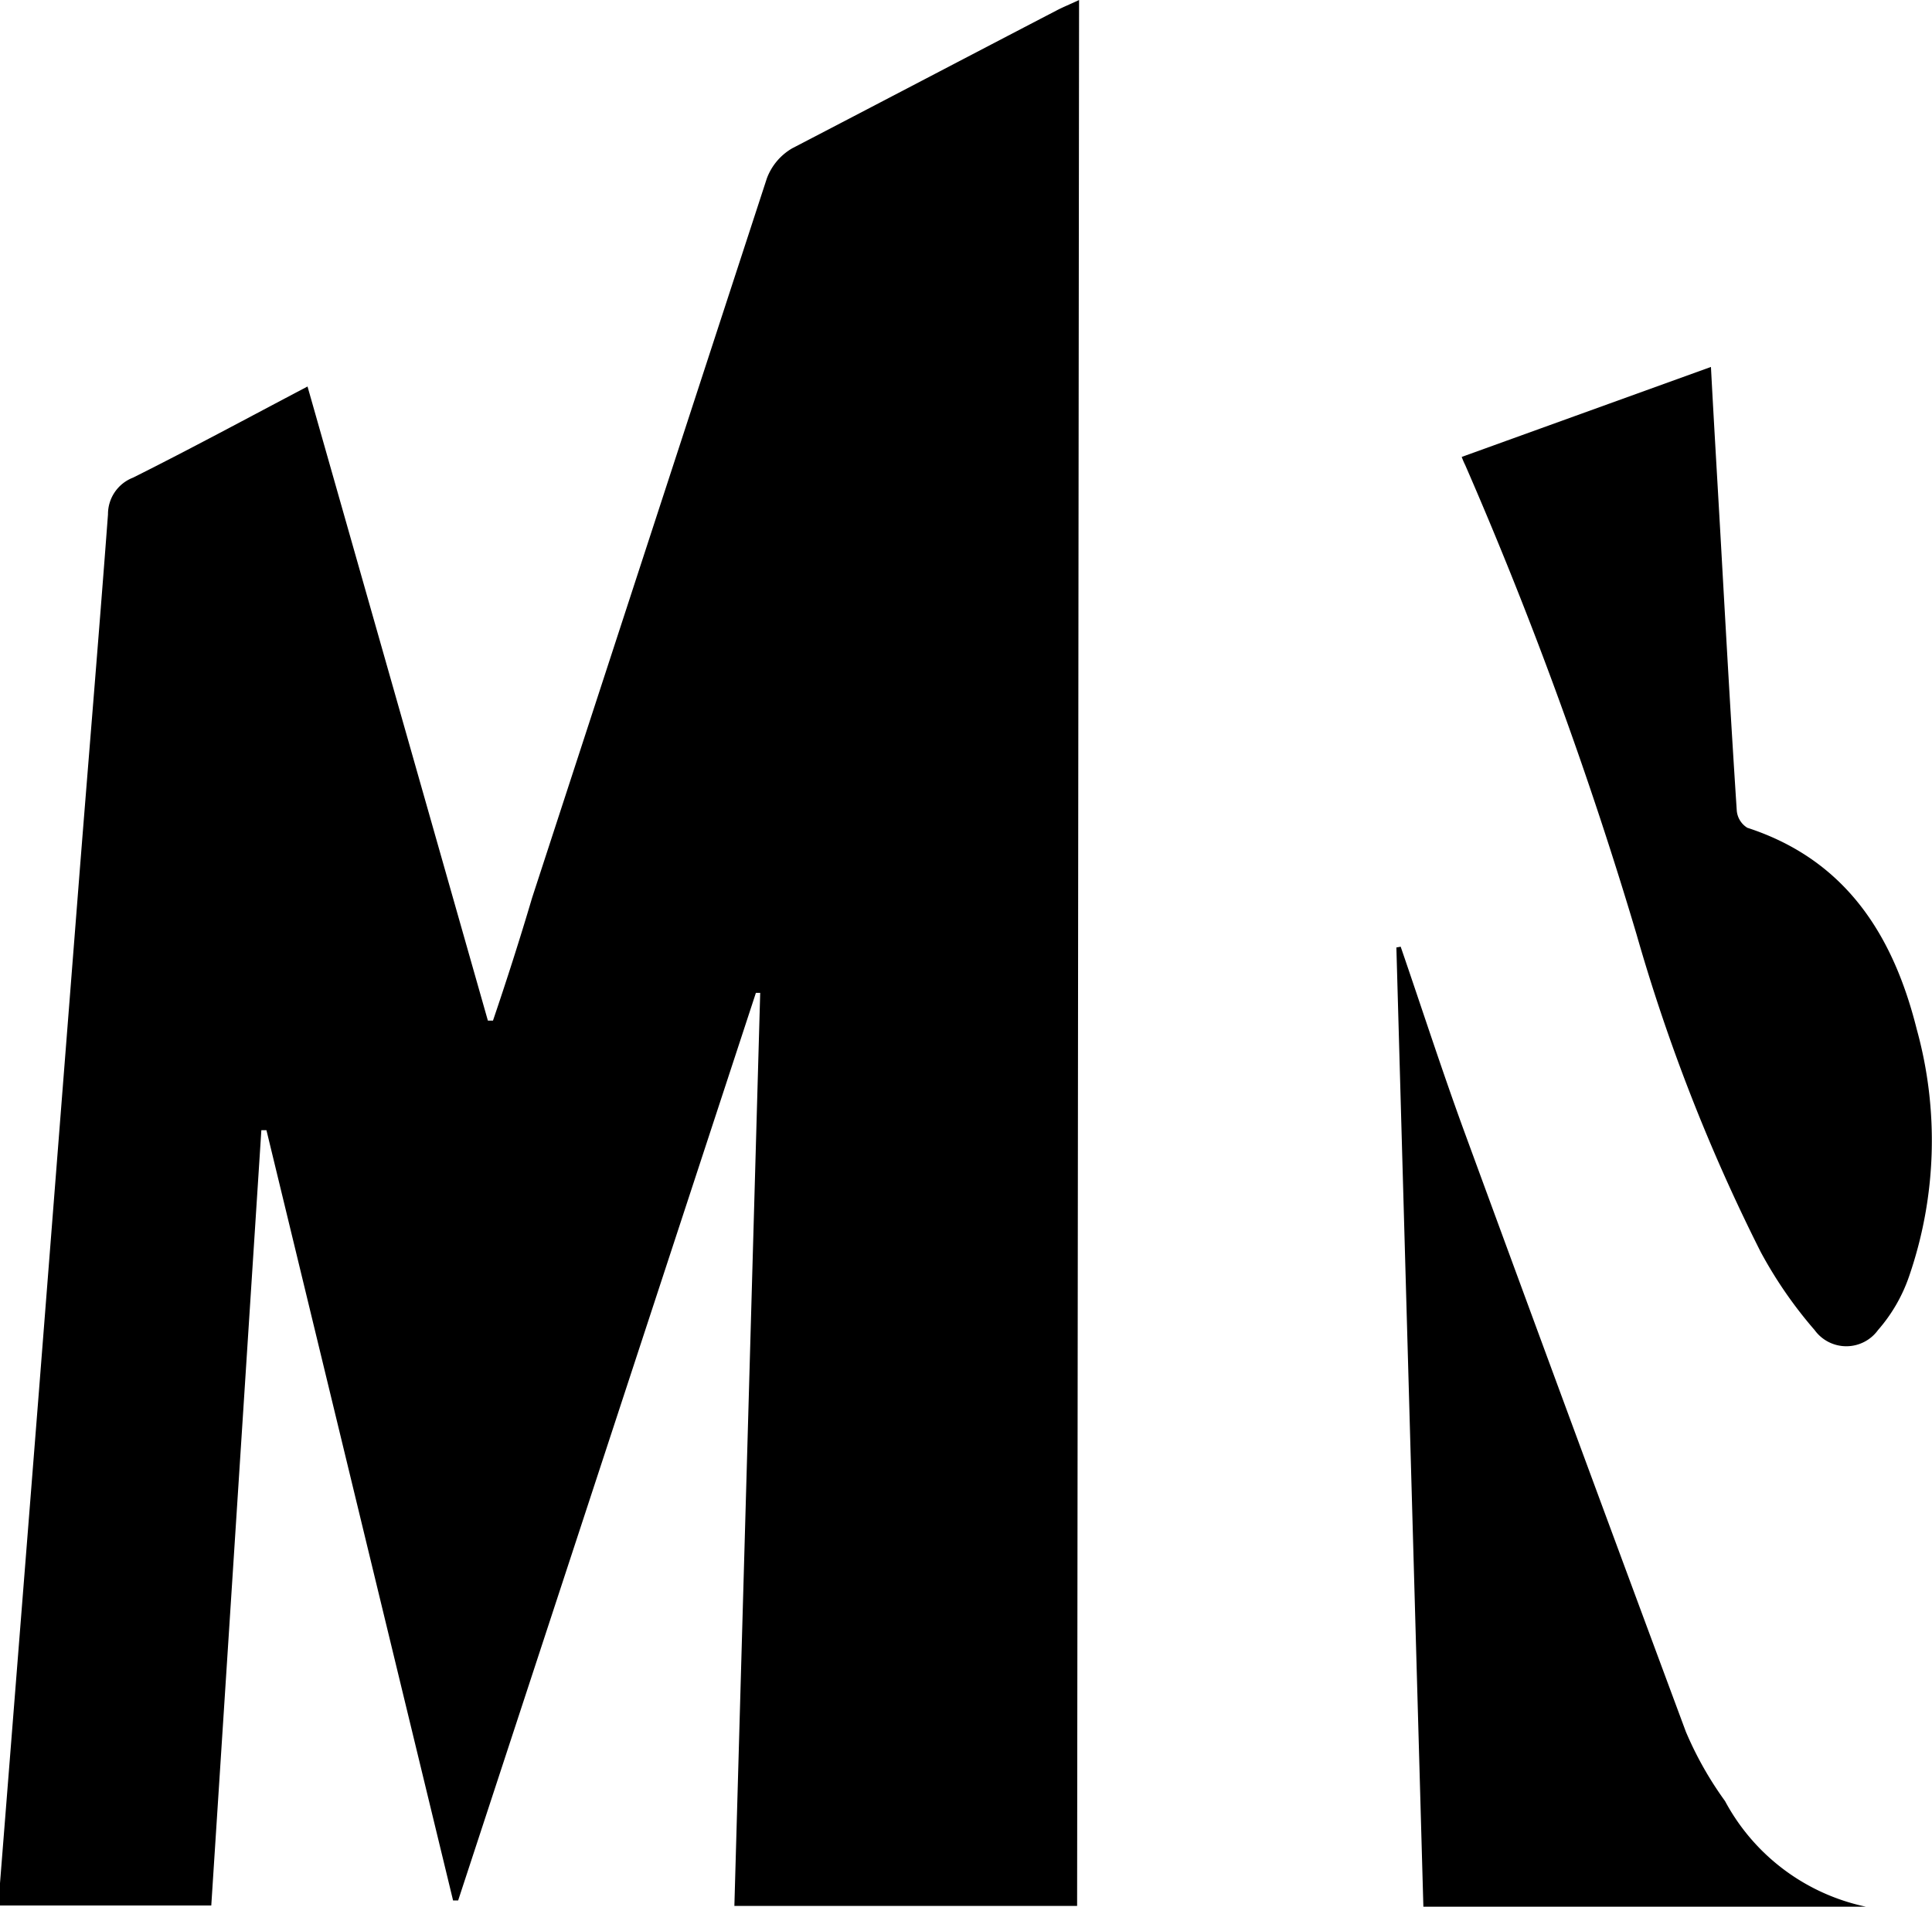
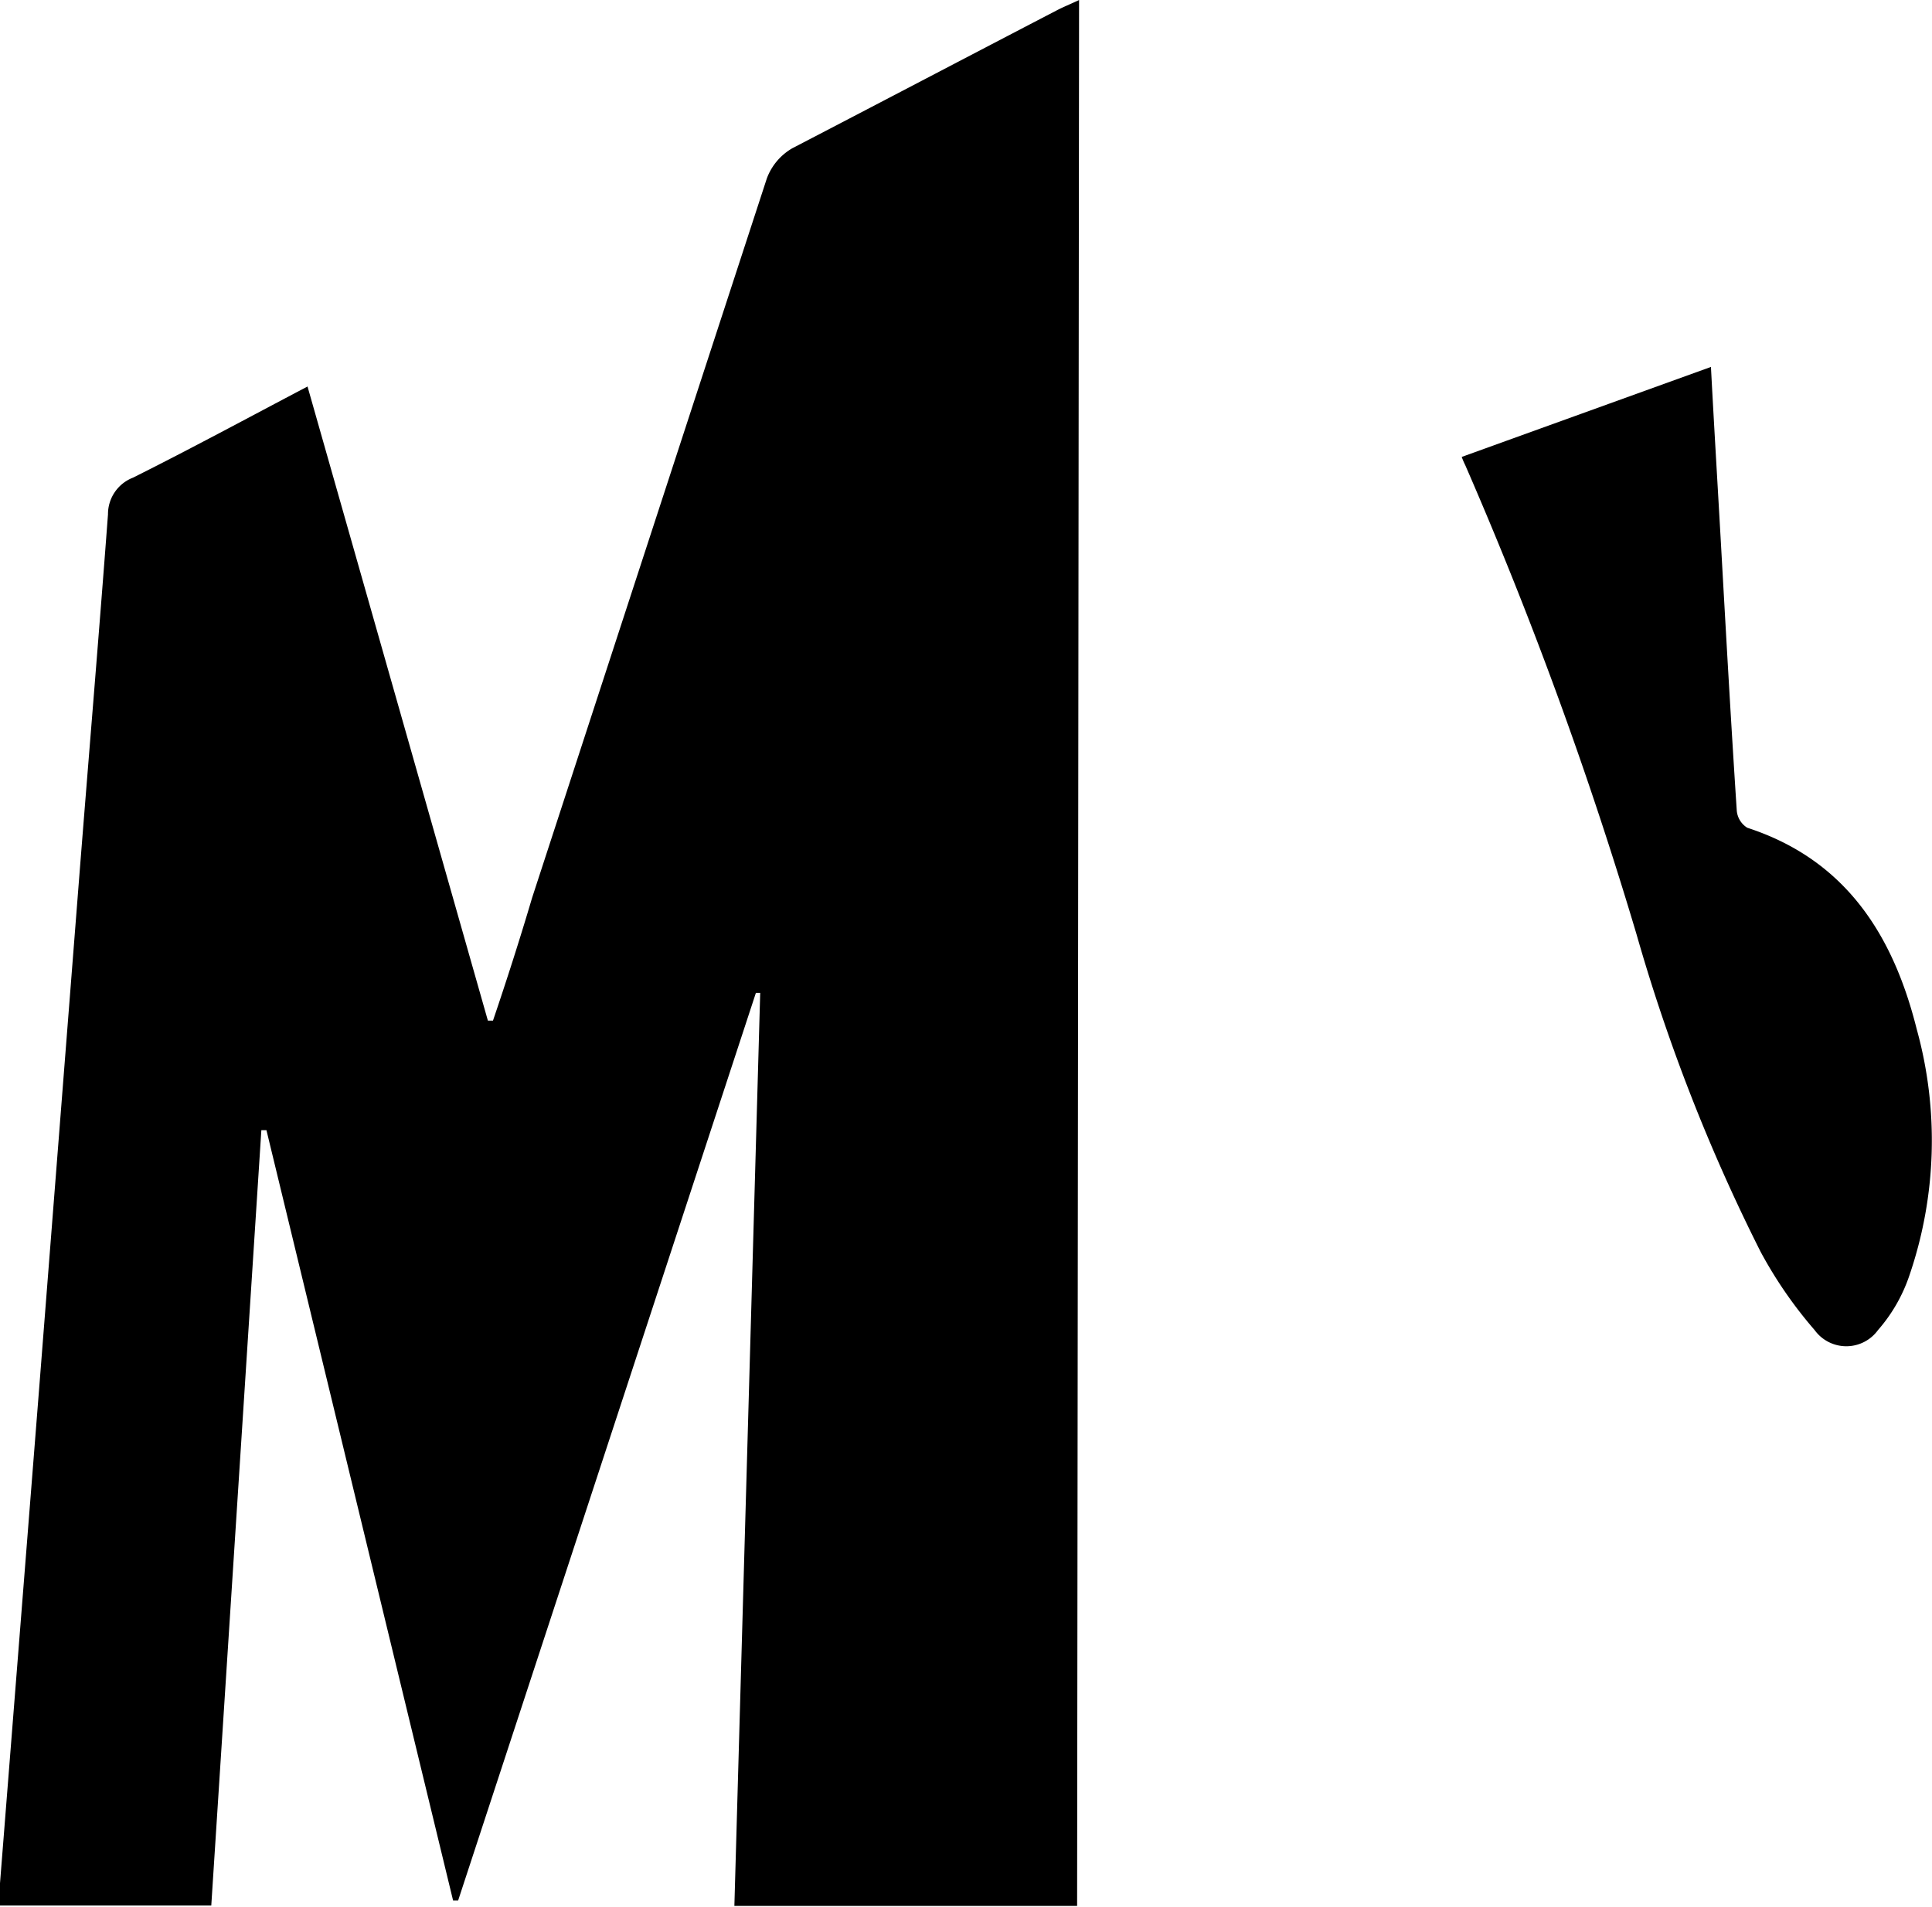
<svg xmlns="http://www.w3.org/2000/svg" width="49.38" height="48.74" viewBox="0 0 49.38 48.74">
  <g id="Calque_2" data-name="Calque 2">
    <g id="Calque_1-2" data-name="Calque 1">
      <path d="M27.53,48.72H18.77l.66-23.34-.11,0-7.61,23.2h-.13L6.81,28.89H6.68L5.4,48.71H0a5.42,5.42,0,0,1,0-.57q.5-6.31,1-12.64L2,22.74c.25-3.19.52-6.39.76-9.59a1,1,0,0,1,.64-.94c1.48-.74,2.94-1.53,4.46-2.33l4.61,16.21h.13c.34-1,.69-2.09,1-3.14q3-9.2,6-18.39a1.49,1.49,0,0,1,.65-.77C22.54,2.6,24.75,1.44,27,.27c.17-.09.35-.16.58-.27Z" />
      <path d="M37.36,11.68l6.37-2.3c.09,1.7.19,3.33.28,4.95.12,2.13.24,4.26.38,6.39a.57.57,0,0,0,.27.44c2.52.82,3.73,2.75,4.33,5.15a10.66,10.66,0,0,1-.19,6.3A4.11,4.11,0,0,1,48,34a1,1,0,0,1-1.62,0A11,11,0,0,1,45,32a46.24,46.24,0,0,1-3.17-8.11,105.14,105.14,0,0,0-4.38-12A2,2,0,0,1,37.36,11.68Z" />
-       <path d="M35.8,24.2c.54,1.57,1.05,3.15,1.62,4.71q2.82,7.69,5.67,15.36a9,9,0,0,0,1,1.77,5.33,5.33,0,0,0,3.6,2.7H36.38l-.69-24.52Z" />
    </g>
  </g>
</svg>